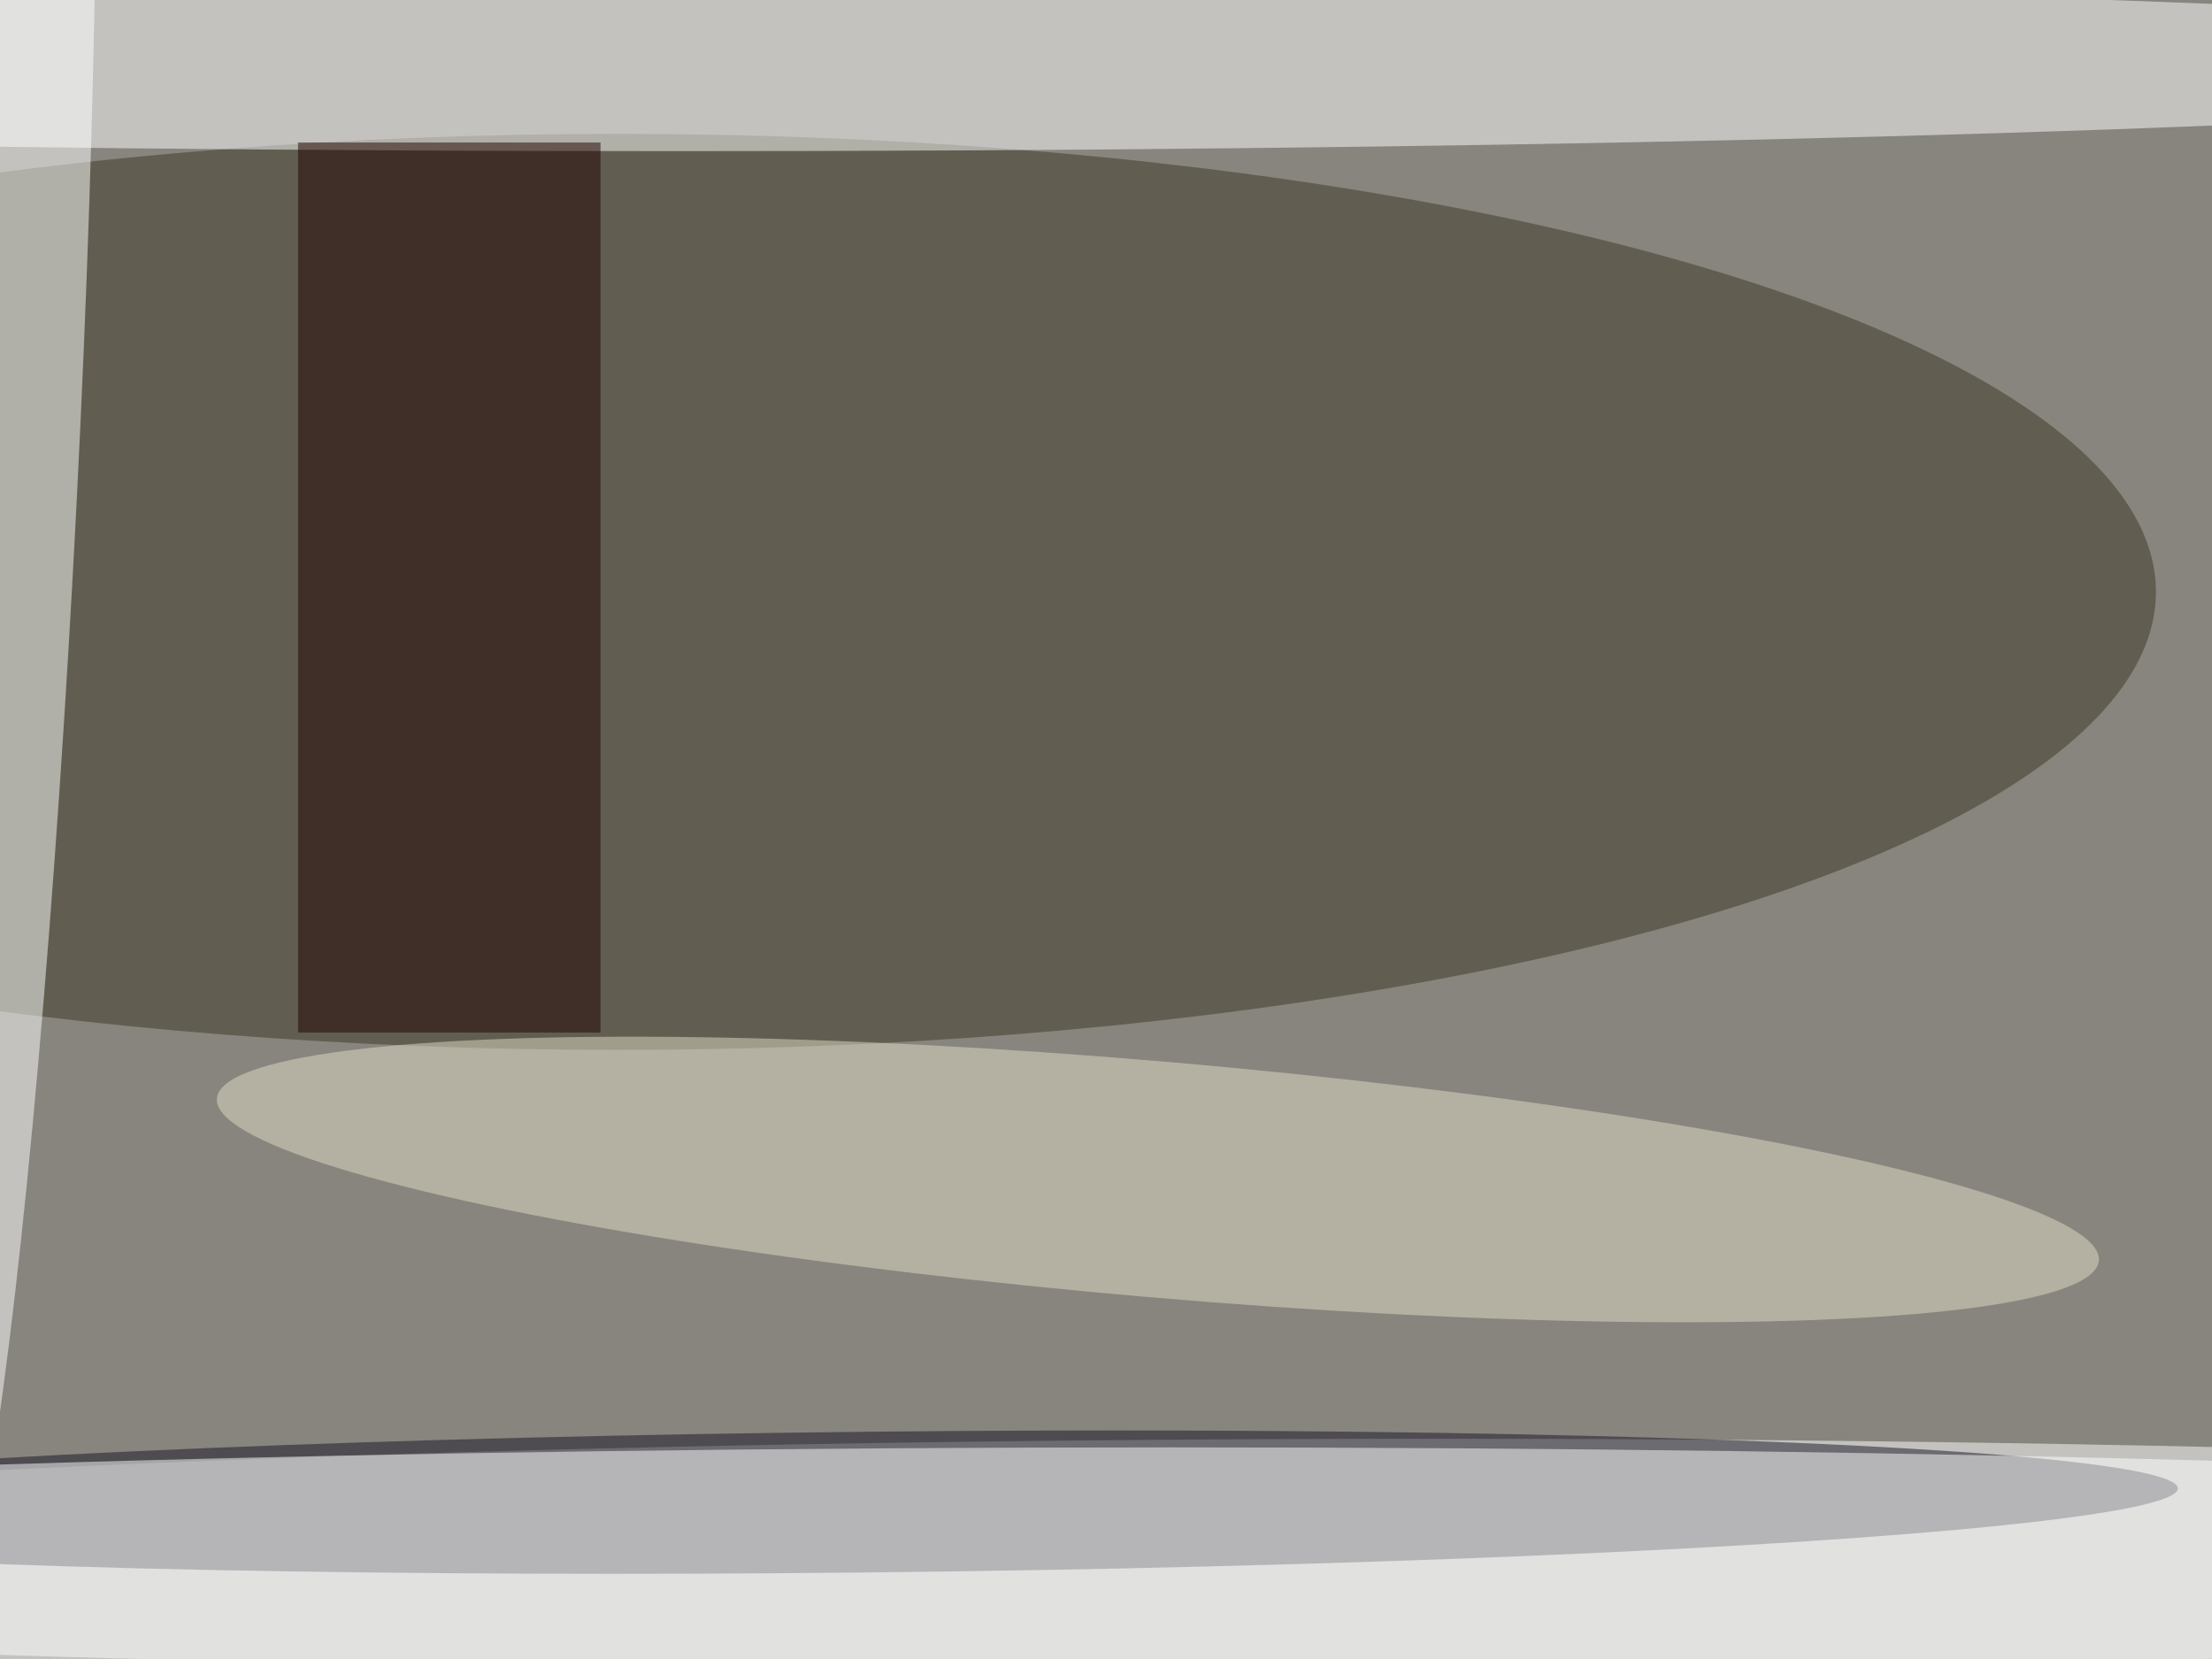
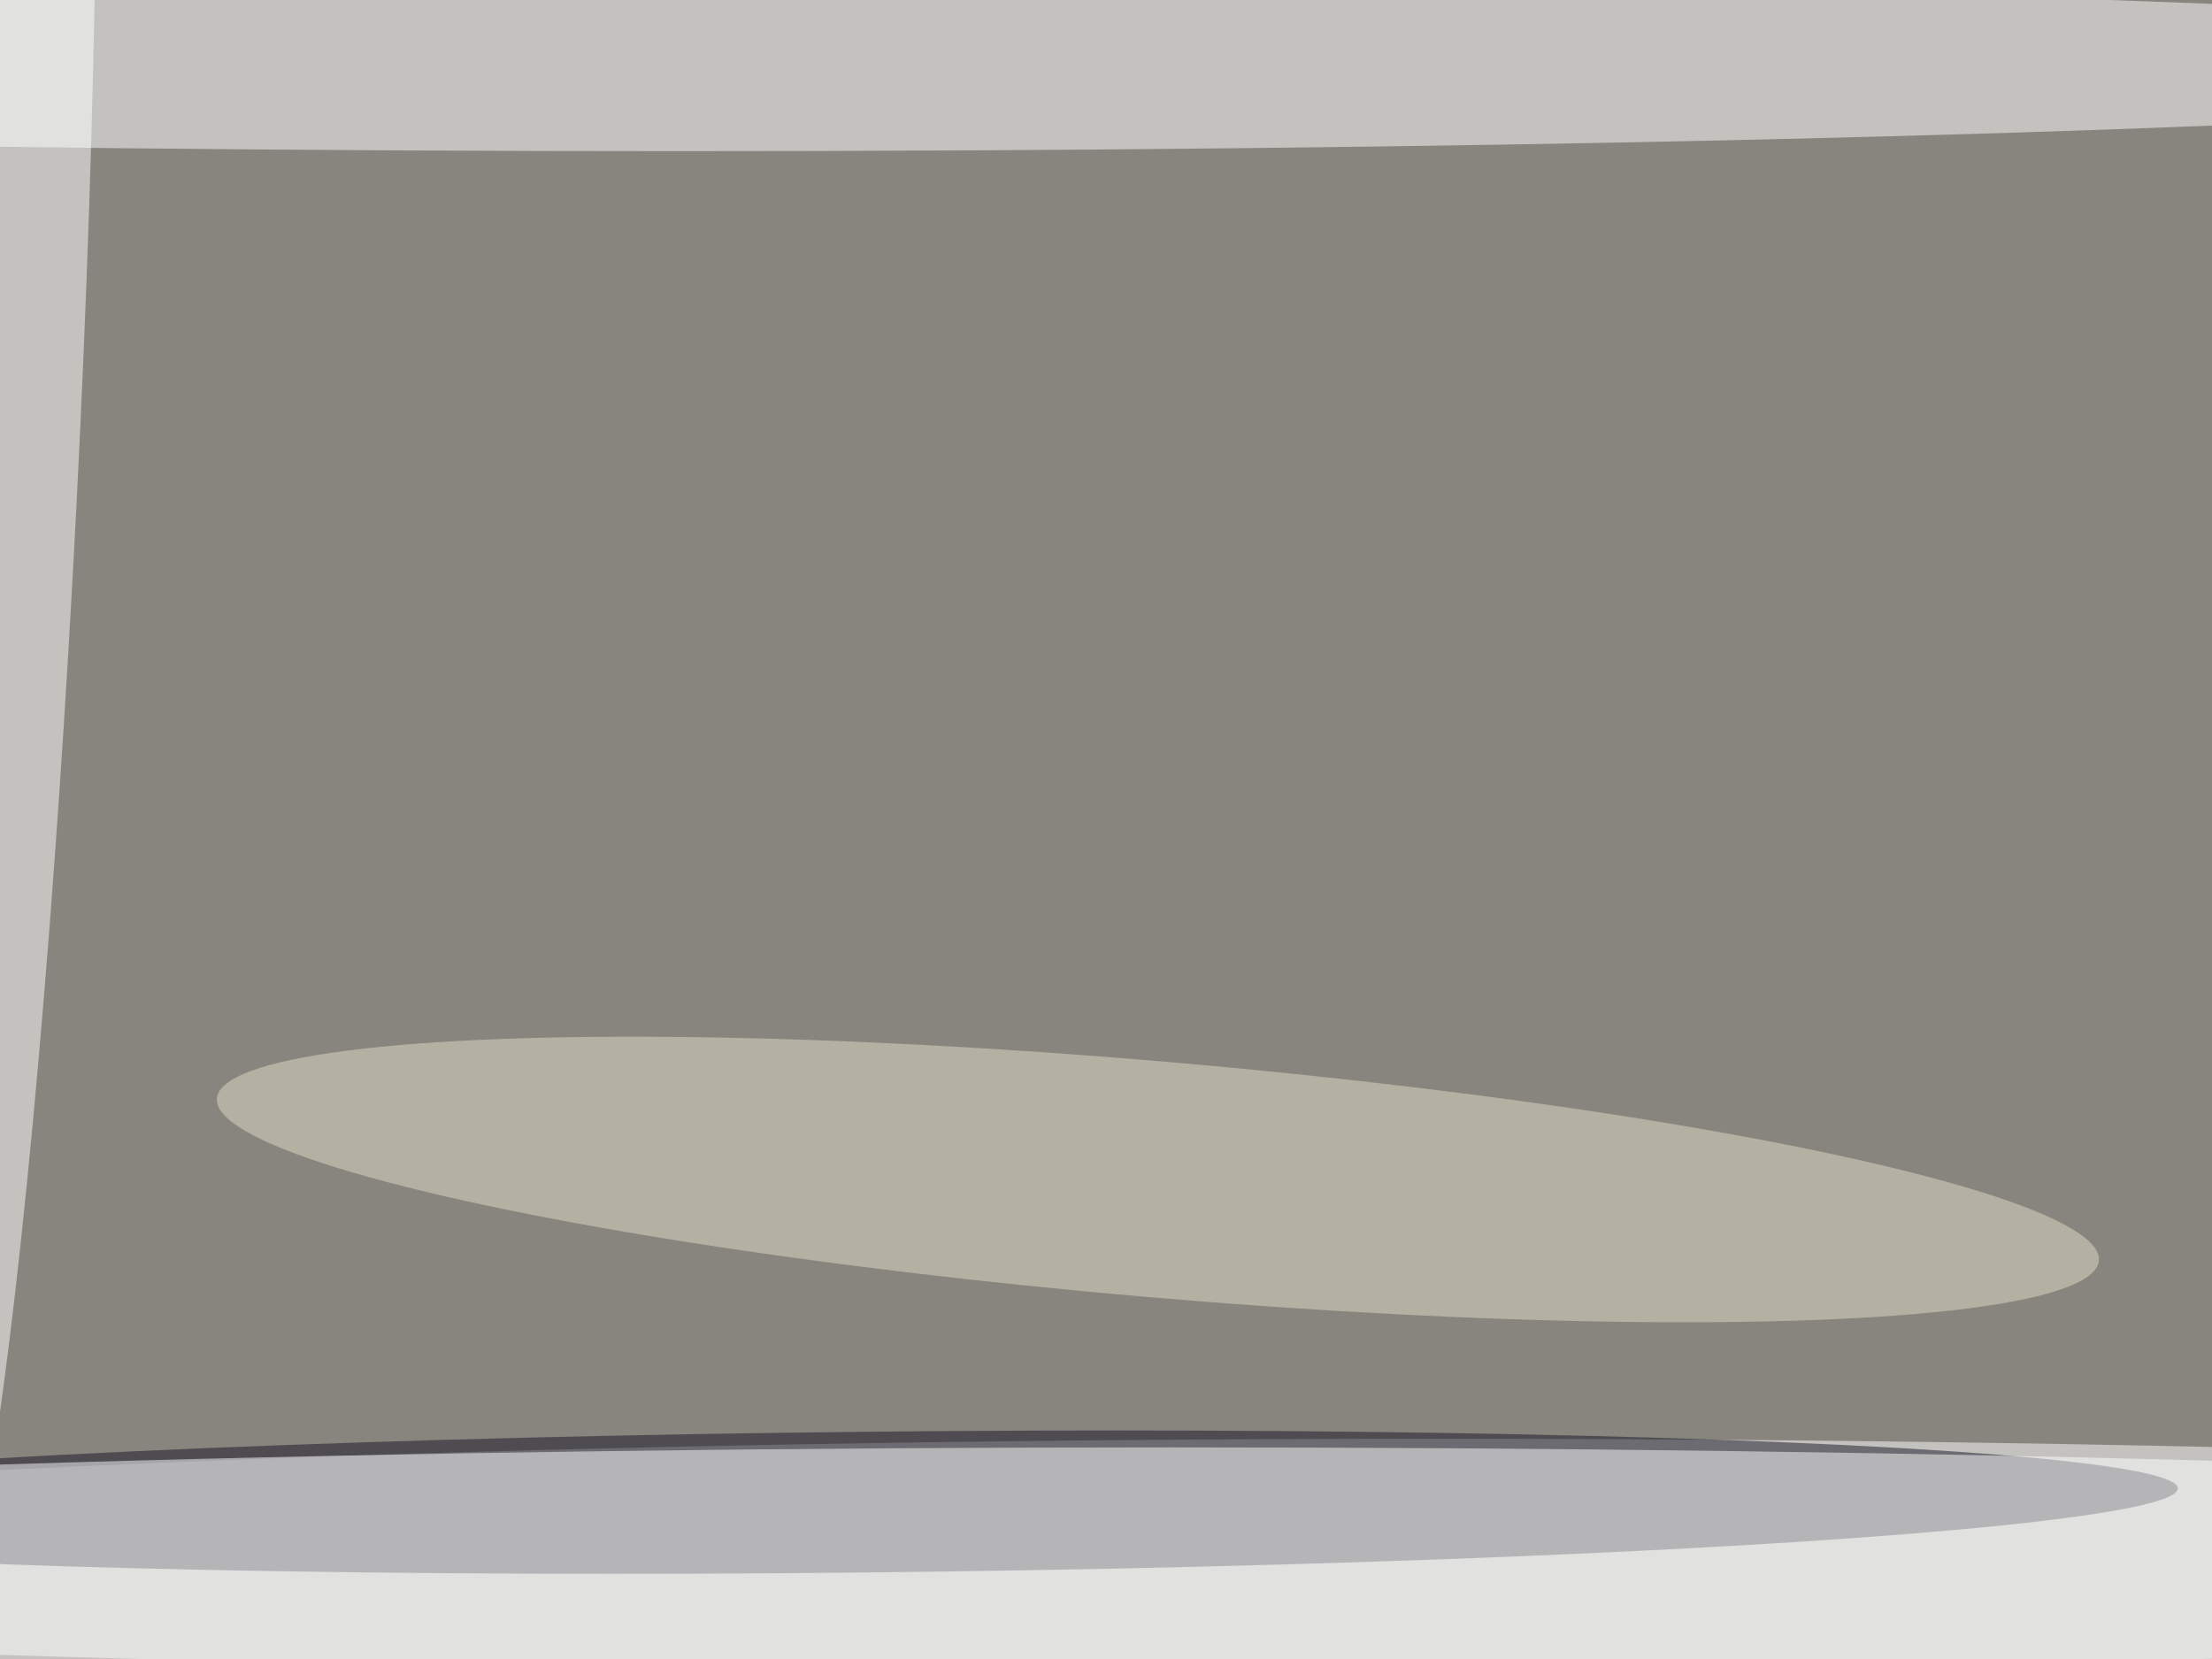
<svg xmlns="http://www.w3.org/2000/svg" viewBox="0 0 1200 900">
  <filter id="b">
    <feGaussianBlur stdDeviation="12" />
  </filter>
  <path fill="#87857e" d="M0 0h1200v900H0z" />
  <g filter="url(#b)" transform="translate(2.3 2.3) scale(4.688)" fill-opacity=".5">
    <ellipse fill="#fff" cx="166" cy="181" rx="255" ry="15" />
-     <ellipse fill="#3d3925" cx="71" cy="68" rx="178" ry="53" />
    <ellipse fill="#fff" cx="78" cy="7" rx="250" ry="10" />
    <ellipse fill="#fff" rx="1" ry="1" transform="matrix(-8.387 -.428 6.632 -130.086 0 57)" />
    <ellipse fill="#e2dcc6" rx="1" ry="1" transform="matrix(-1.172 13.601 -108.893 -9.384 133.5 136)" />
-     <path fill="#210000" d="M34 16h35v103H34z" />
+     <path fill="#210000" d="M34 16h35H34z" />
    <ellipse fill="#161524" rx="1" ry="1" transform="rotate(-.6 16602 -9418.5) scale(152.002 8.142)" />
    <ellipse fill="#fff" cx="135" cy="180" rx="255" ry="13" />
  </g>
</svg>